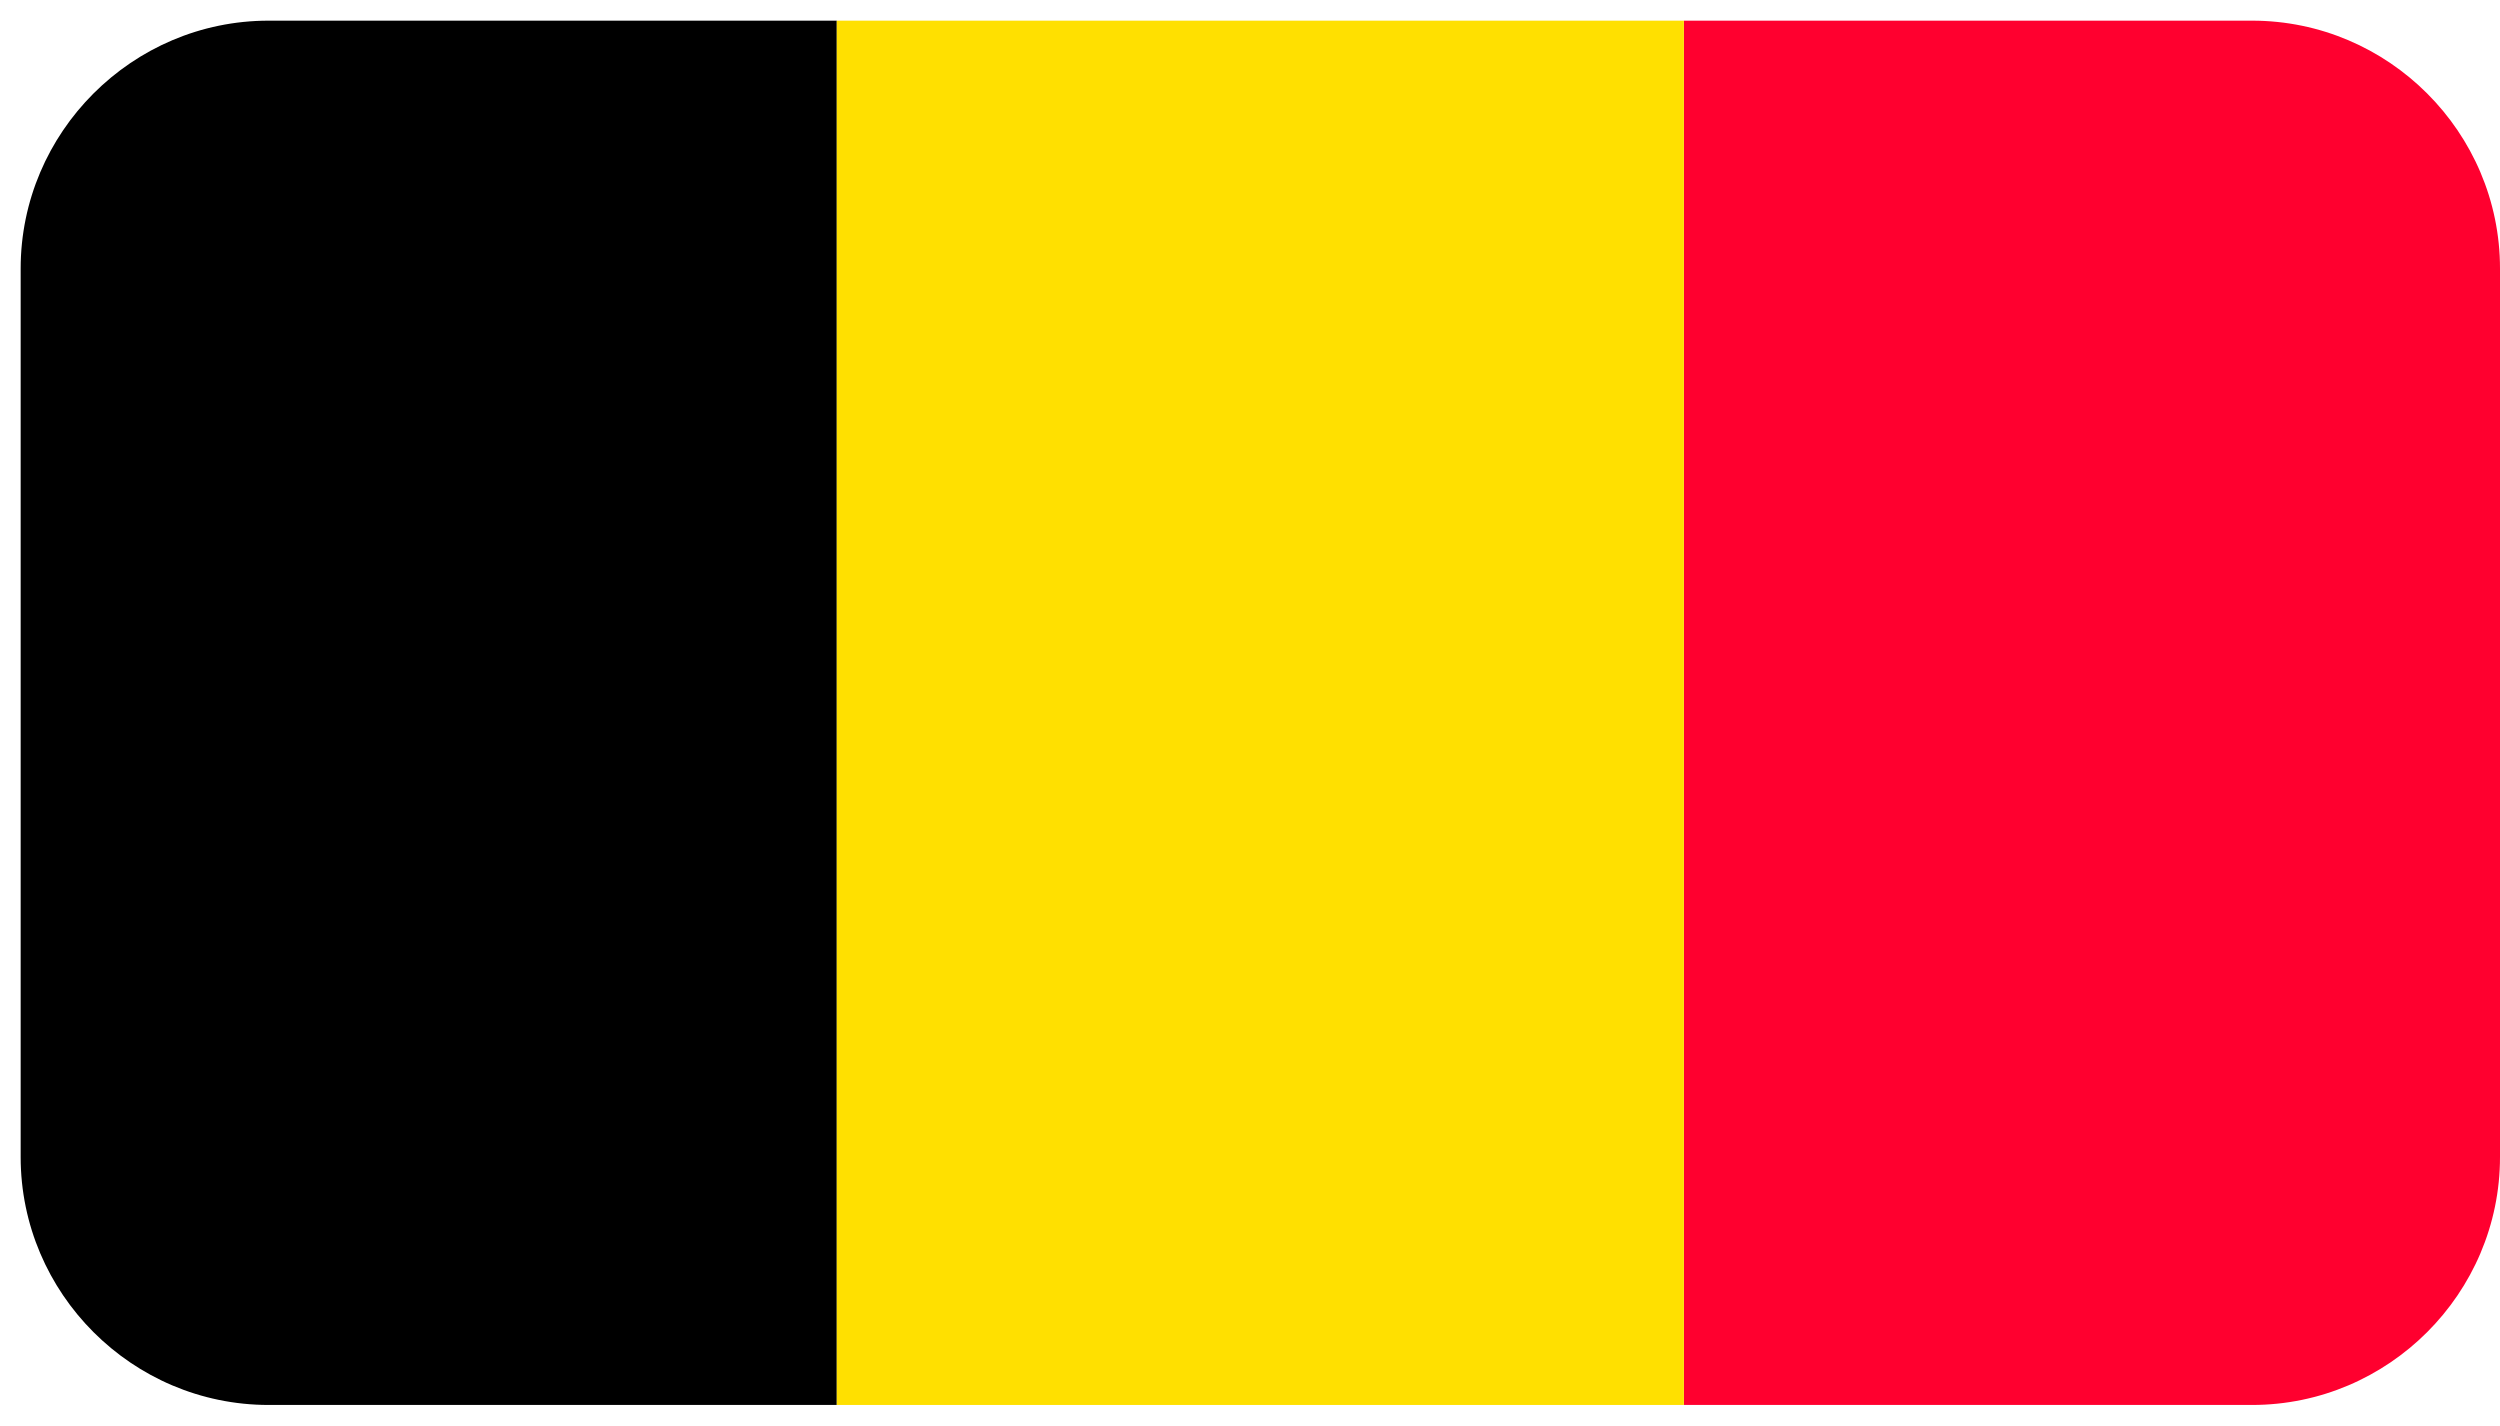
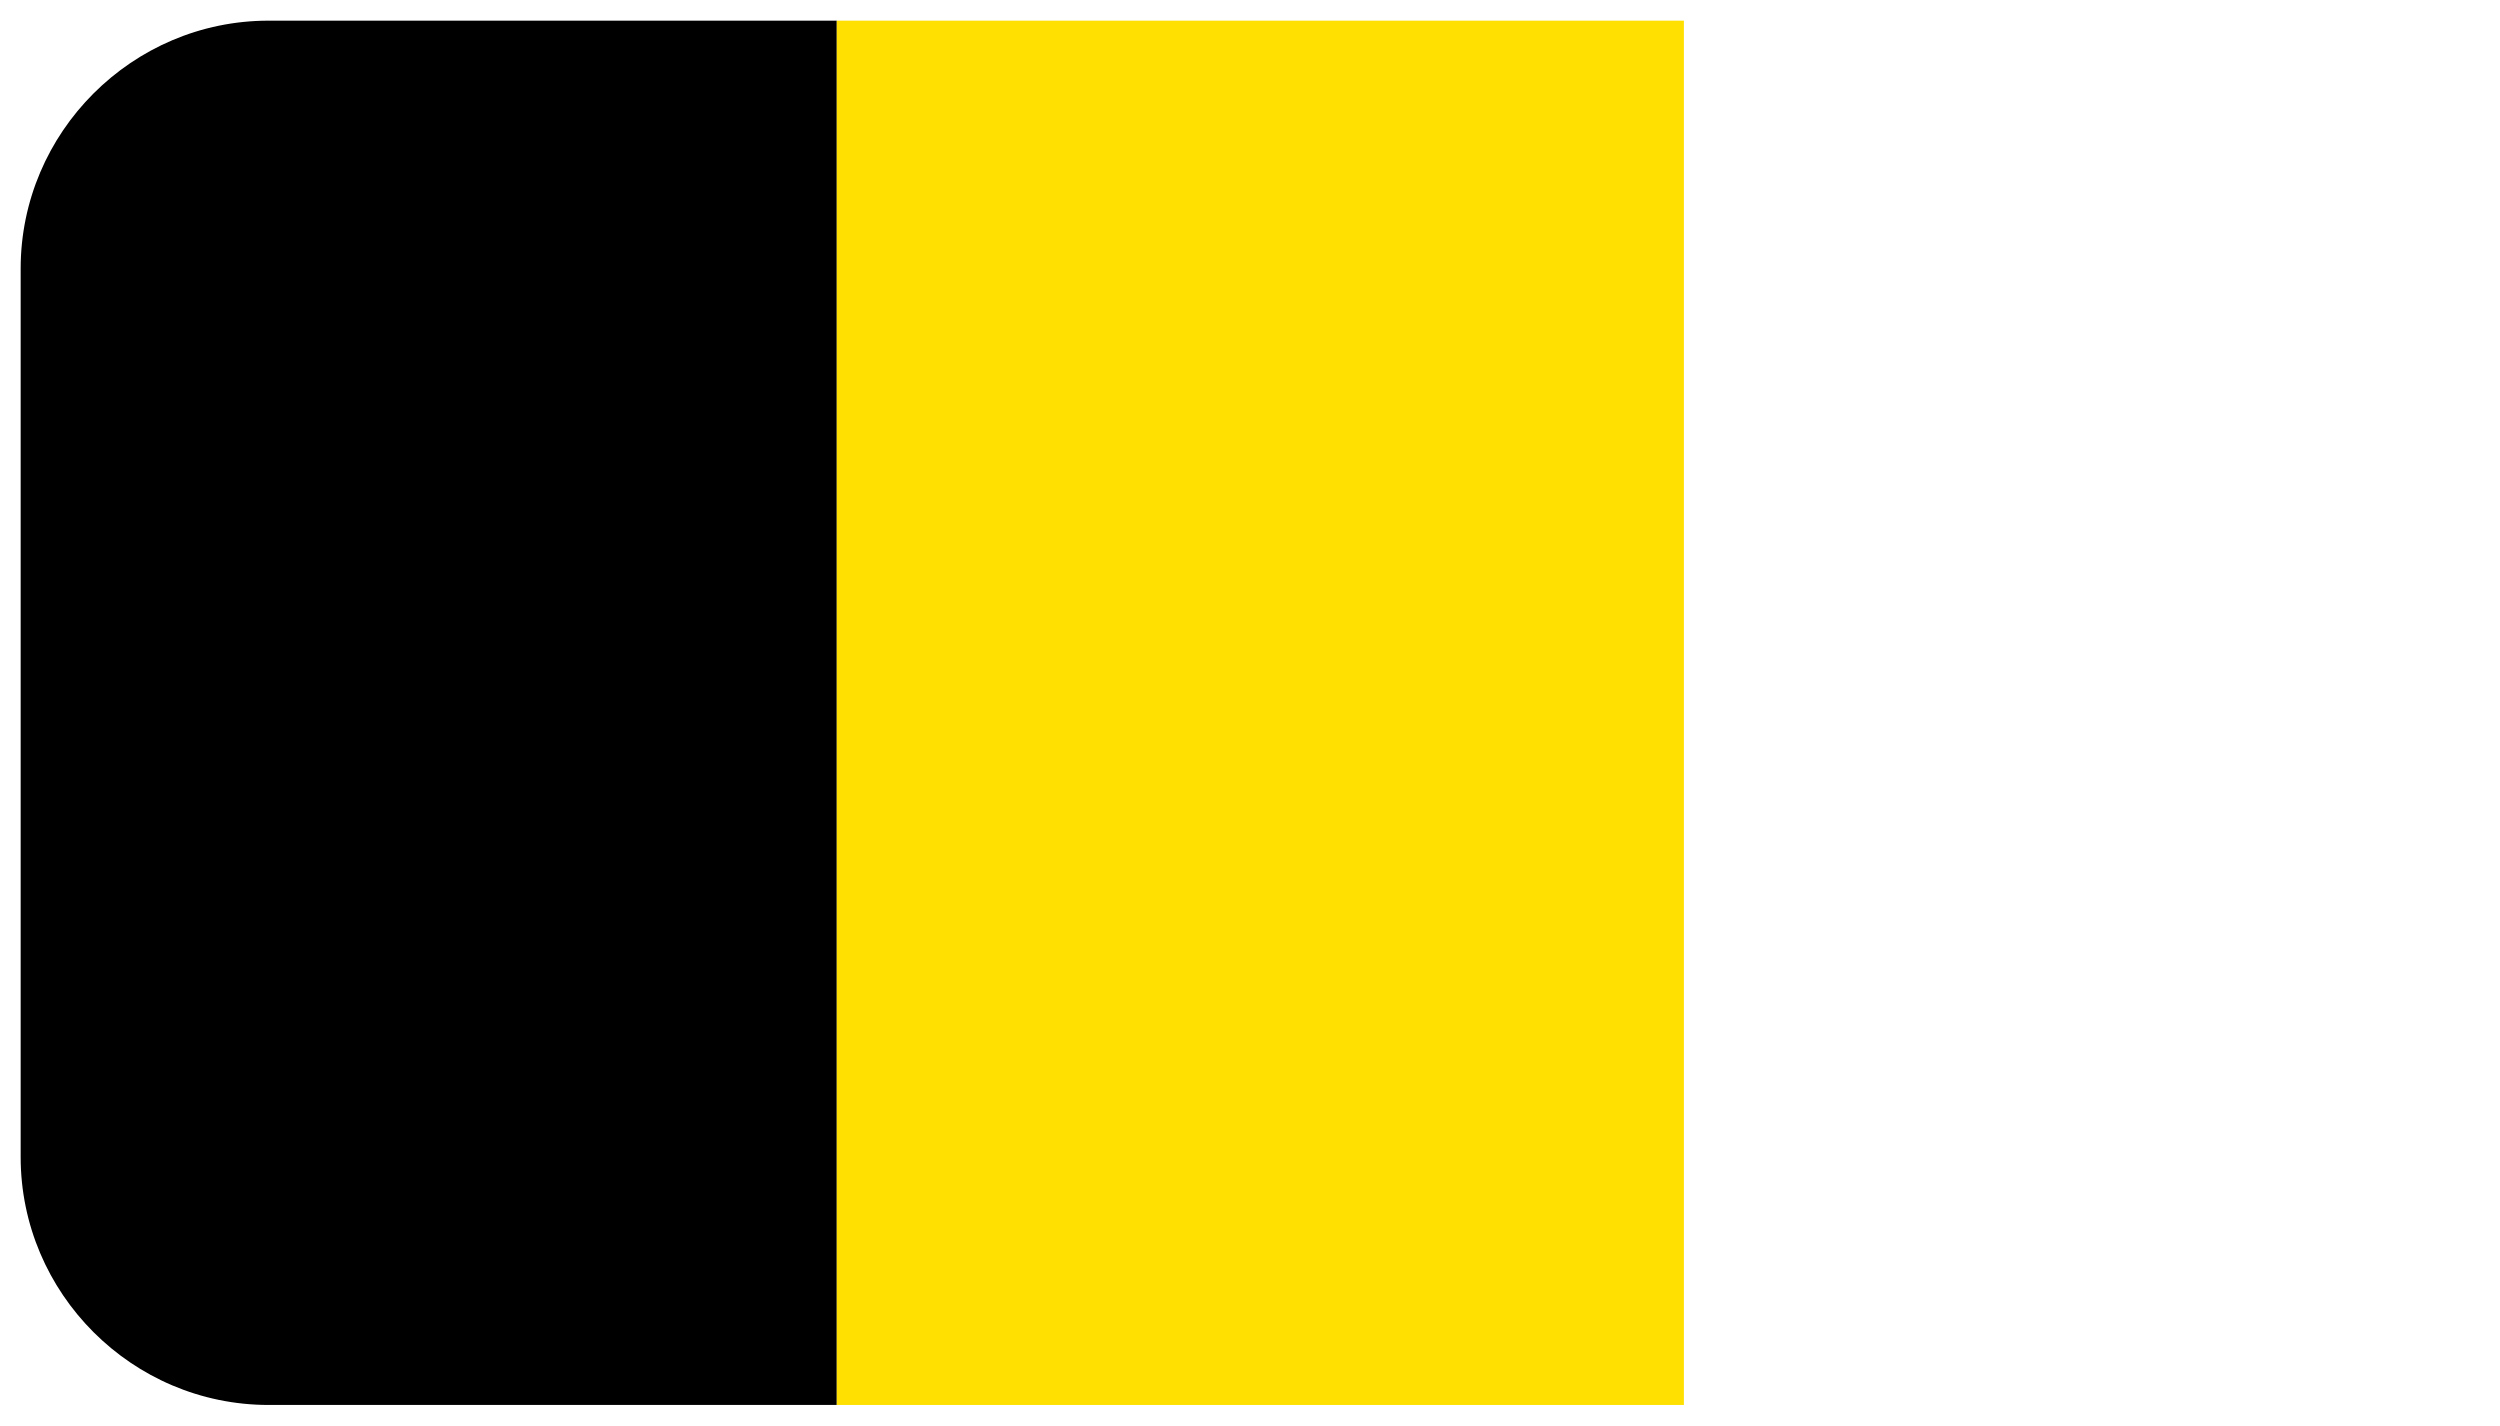
<svg xmlns="http://www.w3.org/2000/svg" id="Layer_13" data-name="Layer 13" viewBox="0 0 121 69">
  <defs>
    <style>
      .cls-1 {
        fill: #ffe000;
      }

      .cls-2 {
        fill: #ff002f;
      }
    </style>
  </defs>
  <path d="m13,1C6.4,1,1,6.4,1,13v43c0,6.6,5.4,12,12,12h27.5V1H13Z" />
-   <path class="cls-2" d="m109,1h-27.5v67h27.5c6.6,0,12-5.4,12-12V13c0-6.6-5.4-12-12-12Z" />
  <rect class="cls-1" x="40.5" y="1" width="41" height="67" />
</svg>